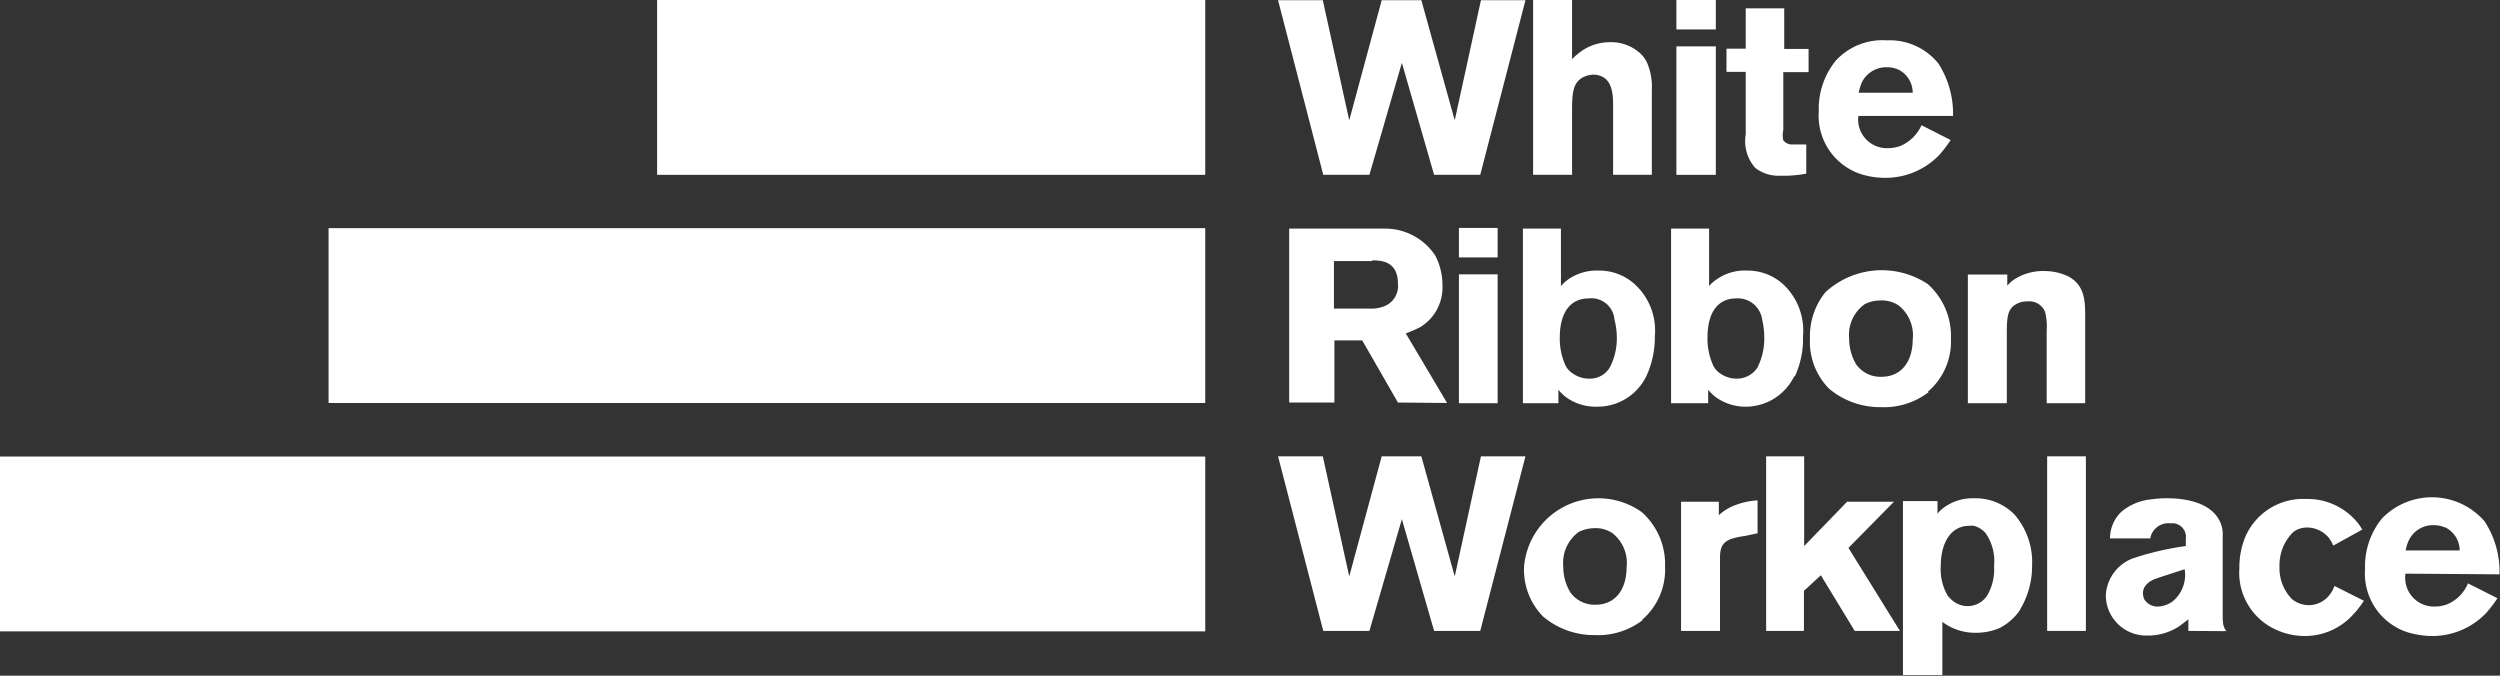
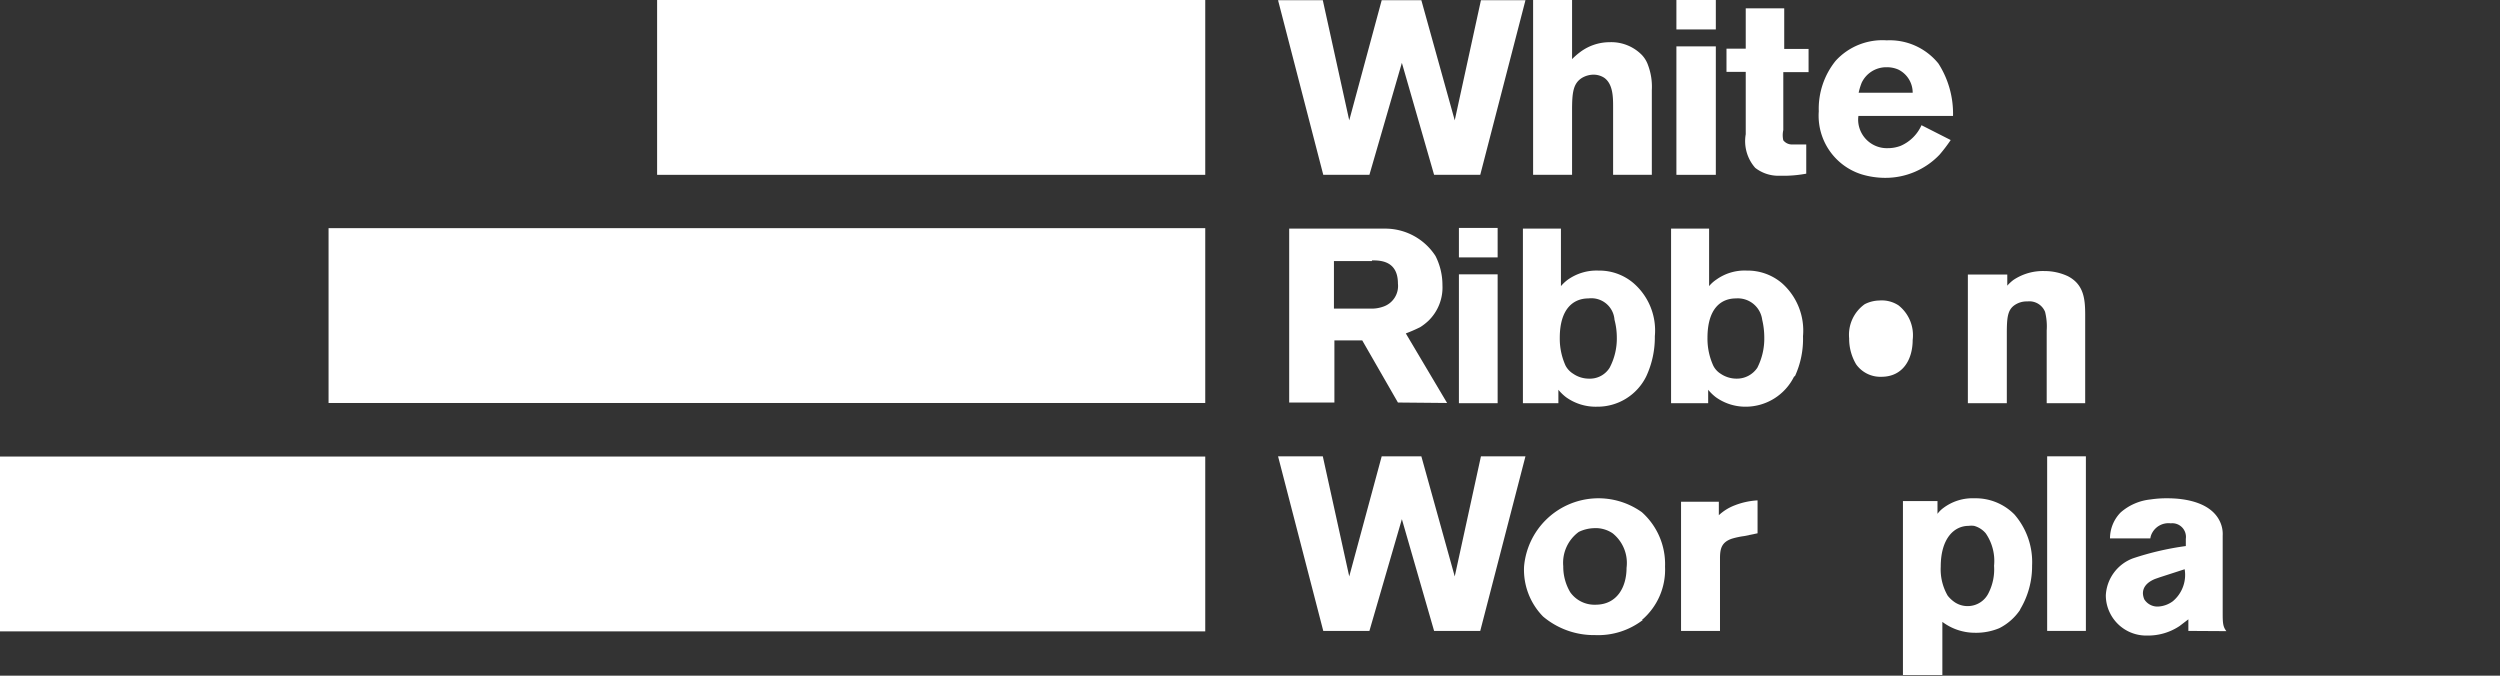
<svg xmlns="http://www.w3.org/2000/svg" viewBox="0 0 107.82 29.14">
  <rect x="0" y="0" width="107.82" height="29.14" fill="#333333" stroke="none" />
  <defs>
    <style>.cls-2{fill:#ffffff;}</style>
  </defs>
  <g id="Layer_2" data-name="Layer 2">
    <g id="Layer_1-2" data-name="Layer 1">
      <g class="cls-1">
        <rect class="cls-2" y="19.69" width="51.98" height="7.54" />
        <rect class="cls-2" x="14.17" y="9.84" width="37.81" height="7.54" />
        <rect class="cls-2" x="28.34" width="23.64" height="7.54" />
        <polygon class="cls-2" points="63.87 0.01 62.74 5.19 61.3 0.01 59.59 0.01 58.19 5.19 57.05 0.01 55.12 0.01 57.07 7.54 59.06 7.54 60.46 2.71 61.85 7.54 63.84 7.54 65.79 0.01 63.87 0.01" />
        <path class="cls-2" d="M69.57,7.54V4.62c0-.42,0-1-.39-1.27a.85.85,0,0,0-.47-.13,1,1,0,0,0-.5.15c-.36.24-.41.62-.41,1.39V7.54H66.12V0H67.8V2.55a3.06,3.06,0,0,1,.33-.29,2.12,2.12,0,0,1,1.29-.44,1.85,1.85,0,0,1,1.39.55,1.23,1.23,0,0,1,.27.45,2.63,2.63,0,0,1,.16,1.06V7.54Z" />
        <path class="cls-2" d="M72.3,7.54H74V2H72.3Zm0-6.27H74V0H72.3Z" />
        <path class="cls-2" d="M76.91,3.11v2.5a1,1,0,0,0,0,.44.47.47,0,0,0,.4.18h.59V7.49a5.39,5.39,0,0,1-.89.09H76.7a1.62,1.62,0,0,1-1-.34,1.74,1.74,0,0,1-.41-1.45V3.1h-.83v-1h.83V.36h1.66V2.11H78v1Z" />
        <path class="cls-2" d="M81.87,3a1.21,1.21,0,0,0-.51-.1,1.17,1.17,0,0,0-1.07.67,2.58,2.58,0,0,0-.13.43h2.33a1.11,1.11,0,0,0-.62-1M80.15,5a1.13,1.13,0,0,0,0,.33,1.24,1.24,0,0,0,1.27,1.06,1.55,1.55,0,0,0,.55-.1,1.74,1.74,0,0,0,.9-.89l1.26.64a6.82,6.82,0,0,1-.48.63,3.22,3.22,0,0,1-2.36,1,3.53,3.53,0,0,1-1-.15A2.65,2.65,0,0,1,78.44,4.8a3.29,3.29,0,0,1,.73-2.18,2.73,2.73,0,0,1,2.2-.88,2.7,2.7,0,0,1,2.23,1A4,4,0,0,1,84.23,5Z" />
        <polygon class="cls-2" points="63.84 27.21 61.85 27.21 60.46 22.39 59.06 27.21 57.07 27.21 55.12 19.68 57.05 19.68 58.19 24.86 59.59 19.68 61.3 19.68 62.74 24.86 63.87 19.68 65.79 19.68 63.84 27.21" />
        <path class="cls-2" d="M69.55,23a1.31,1.31,0,0,0-.83-.22,1.6,1.6,0,0,0-.63.16,1.65,1.65,0,0,0-.67,1.48,2.16,2.16,0,0,0,.3,1.12,1.28,1.28,0,0,0,1.09.54c.93,0,1.34-.76,1.34-1.59a1.64,1.64,0,0,0-.6-1.49m1.3,3.74a3.16,3.16,0,0,1-2.06.65,3.4,3.4,0,0,1-2.24-.8,2.88,2.88,0,0,1-.82-2.16,3.22,3.22,0,0,1,5.08-2.34,3,3,0,0,1,1,2.35,2.85,2.85,0,0,1-1,2.3" />
        <path class="cls-2" d="M75.22,23.12a3.48,3.48,0,0,0-.52.11c-.45.15-.52.43-.52.85v3.13H72.5V21.64h1.63v.58a2.09,2.09,0,0,1,.67-.42,3.19,3.19,0,0,1,1-.22V23Z" />
-         <polygon class="cls-2" points="79.99 27.21 78.53 24.81 77.8 25.48 77.8 27.21 76.17 27.21 76.17 19.68 77.81 19.68 77.81 23.55 79.66 21.64 81.68 21.64 79.72 23.63 81.94 27.21 79.99 27.21" />
        <path class="cls-2" d="M85.64,23a1,1,0,0,0-.5-.32.88.88,0,0,0-.24,0c-.63,0-1.2.55-1.2,1.76A2.26,2.26,0,0,0,84,25.69a1.36,1.36,0,0,0,.33.3,1,1,0,0,0,.53.15,1,1,0,0,0,.91-.58A2.25,2.25,0,0,0,86,24.4,2.1,2.1,0,0,0,85.64,23m1.49,3.29a2.37,2.37,0,0,1-.9.8,2.59,2.59,0,0,1-1.06.2,2.34,2.34,0,0,1-1.4-.47v2.29h-1.7v-7.5h1.49v.55a1.18,1.18,0,0,1,.25-.25,2.1,2.1,0,0,1,1.35-.42,2.35,2.35,0,0,1,1.72.7,3.13,3.13,0,0,1,.76,2.2,3.61,3.61,0,0,1-.52,1.9" />
        <rect class="cls-2" x="88.29" y="19.68" width="1.67" height="7.53" />
        <path class="cls-2" d="M93.14,24.9l-.2.07c-.41.17-.52.41-.52.62a.73.73,0,0,0,.06.26.67.67,0,0,0,.58.31,1.16,1.16,0,0,0,.65-.23,1.48,1.48,0,0,0,.51-1.38Zm1.24,2.31v-.5L94,27a2.45,2.45,0,0,1-1.4.41A1.74,1.74,0,0,1,91,26.44a1.71,1.71,0,0,1-.18-.77,1.8,1.8,0,0,1,1.17-1.59,12.54,12.54,0,0,1,2.28-.53v-.31a.59.59,0,0,0-.65-.67.8.8,0,0,0-.8.41.66.66,0,0,0-.08.24H91a1.6,1.6,0,0,1,.46-1.12,2.31,2.31,0,0,1,1.29-.56,4.65,4.65,0,0,1,.73-.05c.8,0,1.88.19,2.26,1a1.25,1.25,0,0,1,.12.61v3.26c0,.48,0,.66.16.86Z" />
-         <path class="cls-2" d="M101.55,26.43a2.8,2.8,0,0,1-2.14,1,3,3,0,0,1-1.33-.31,2.69,2.69,0,0,1-1.5-2.61,3.42,3.42,0,0,1,.28-1.41,2.71,2.71,0,0,1,2.58-1.58,2.79,2.79,0,0,1,2.22,1,2.69,2.69,0,0,1,.22.32l-1.25.69a1.66,1.66,0,0,0-.18-.32,1.24,1.24,0,0,0-.93-.46,1,1,0,0,0-.61.19,2,2,0,0,0-.6,1.49,1.91,1.91,0,0,0,.54,1.41,1.17,1.17,0,0,0,.72.26,1.14,1.14,0,0,0,.94-.5,1.21,1.21,0,0,0,.17-.33l1.27.64a5.25,5.25,0,0,1-.4.53" />
-         <path class="cls-2" d="M105.45,22.75a1.17,1.17,0,0,0-.51-.1,1.15,1.15,0,0,0-1.06.67,1.75,1.75,0,0,0-.13.42h2.33a1.11,1.11,0,0,0-.63-1m-1.71,2a1.45,1.45,0,0,0,0,.33A1.24,1.24,0,0,0,105,26.16a1.55,1.55,0,0,0,.55-.1,1.68,1.68,0,0,0,.89-.9l1.27.64a5.64,5.64,0,0,1-.48.63,3.21,3.21,0,0,1-2.36,1,3.87,3.87,0,0,1-1-.15A2.66,2.66,0,0,1,102,24.54a3.28,3.28,0,0,1,.73-2.18,3,3,0,0,1,4.43.13,4,4,0,0,1,.64,2.28Z" />
        <path class="cls-2" d="M59.17,11.26H57.53v2.05h1.6a1.46,1.46,0,0,0,.51-.08.94.94,0,0,0,.65-1c0-1-.78-1-1.12-1m1.12,6.13-1.54-2.68h-1.2v2.68H55.6V9.86h4.13a2.58,2.58,0,0,1,2.18,1.18,2.77,2.77,0,0,1,.3,1.26,2,2,0,0,1-.6,1.53,2.33,2.33,0,0,1-.36.28,6.66,6.66,0,0,1-.62.27l1.78,3Z" />
        <path class="cls-2" d="M62.92,11.83h1.67v5.56H62.92Zm0-2h1.67v1.27H62.92Z" />
        <path class="cls-2" d="M69.63,13.79a1,1,0,0,0-1.12-.92c-.66,0-1.24.45-1.24,1.7a2.81,2.81,0,0,0,.25,1.2.92.92,0,0,0,.33.35,1.2,1.2,0,0,0,.68.21,1,1,0,0,0,.89-.47,2.7,2.7,0,0,0,.31-1.31,3,3,0,0,0-.1-.76M71,16.23a2.34,2.34,0,0,1-2.13,1.31,2.19,2.19,0,0,1-1.33-.41,2,2,0,0,1-.33-.32v.58H65.68V9.86h1.64v2.48a1.72,1.72,0,0,1,.3-.28,2.14,2.14,0,0,1,1.32-.39,2.27,2.27,0,0,1,1.52.55,2.7,2.7,0,0,1,.91,2.28A4,4,0,0,1,71,16.23" />
        <path class="cls-2" d="M76,13.79a1.06,1.06,0,0,0-1.13-.92c-.66,0-1.23.45-1.23,1.7a2.81,2.81,0,0,0,.25,1.2.87.87,0,0,0,.32.35,1.22,1.22,0,0,0,.68.21,1.06,1.06,0,0,0,.9-.47,2.77,2.77,0,0,0,.3-1.31,3.36,3.36,0,0,0-.09-.76m1.38,2.44a2.33,2.33,0,0,1-2.13,1.31A2.19,2.19,0,0,1,74,17.13a2,2,0,0,1-.33-.32v.58H72.07V9.86h1.64v2.48a1.42,1.42,0,0,1,.31-.28,2.09,2.09,0,0,1,1.32-.39,2.28,2.28,0,0,1,1.52.55,2.73,2.73,0,0,1,.9,2.28,3.85,3.85,0,0,1-.35,1.73" />
-         <path class="cls-2" d="M81.88,13.17a1.32,1.32,0,0,0-.83-.21,1.44,1.44,0,0,0-.63.16,1.62,1.62,0,0,0-.67,1.47,2.16,2.16,0,0,0,.3,1.12,1.28,1.28,0,0,0,1.09.54c.93,0,1.35-.75,1.35-1.59a1.64,1.64,0,0,0-.61-1.49m1.3,3.74a3.16,3.16,0,0,1-2.06.65,3.42,3.42,0,0,1-2.24-.8,2.88,2.88,0,0,1-.82-2.16,3,3,0,0,1,.67-2,3.59,3.59,0,0,1,4.41-.35,3,3,0,0,1,1,2.35,2.85,2.85,0,0,1-1,2.3" />
+         <path class="cls-2" d="M81.88,13.17a1.32,1.32,0,0,0-.83-.21,1.44,1.44,0,0,0-.63.16,1.62,1.62,0,0,0-.67,1.47,2.16,2.16,0,0,0,.3,1.12,1.28,1.28,0,0,0,1.09.54c.93,0,1.35-.75,1.35-1.59a1.64,1.64,0,0,0-.61-1.49m1.3,3.74" />
        <path class="cls-2" d="M88.27,17.39V14.25a2.59,2.59,0,0,0-.07-.8.73.73,0,0,0-.76-.45.92.92,0,0,0-.57.17c-.29.21-.32.55-.32,1.22v3H84.87V11.84h1.7v.48a1.77,1.77,0,0,1,.27-.25,2.29,2.29,0,0,1,1.34-.38,2.38,2.38,0,0,1,1,.22c.7.36.75,1,.75,1.68v3.8Z" />
      </g>
    </g>
  </g>
</svg>